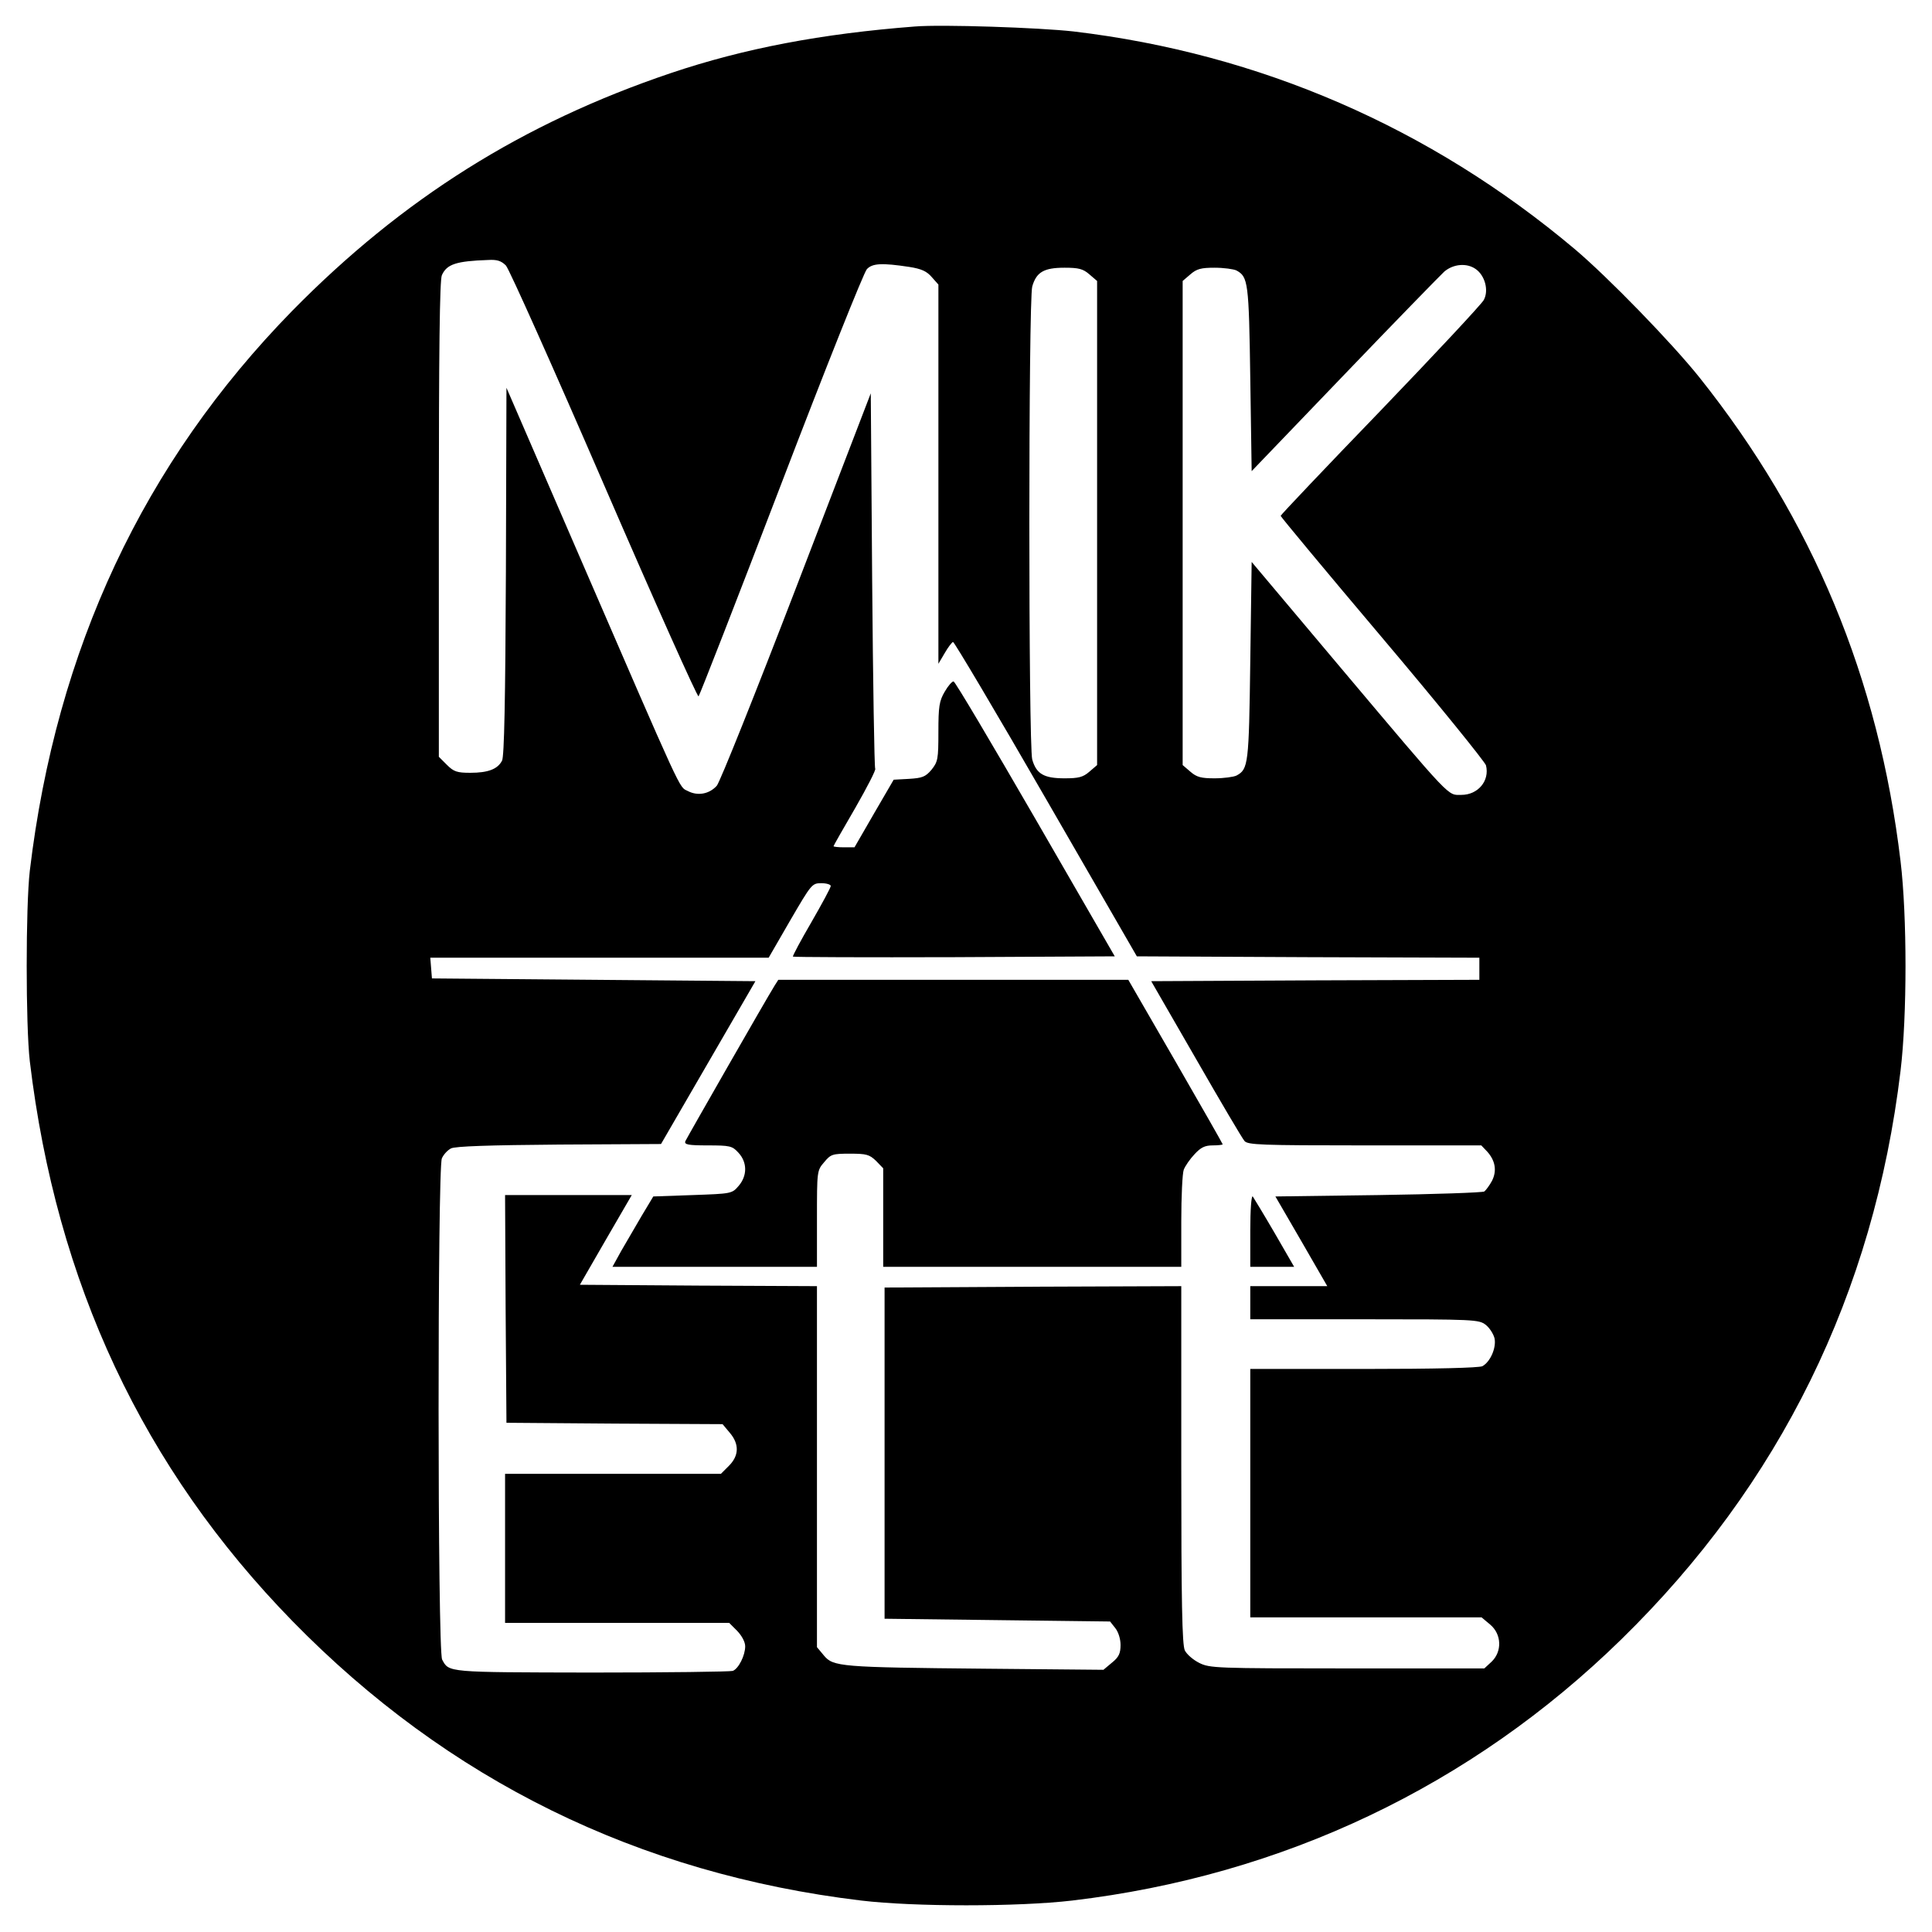
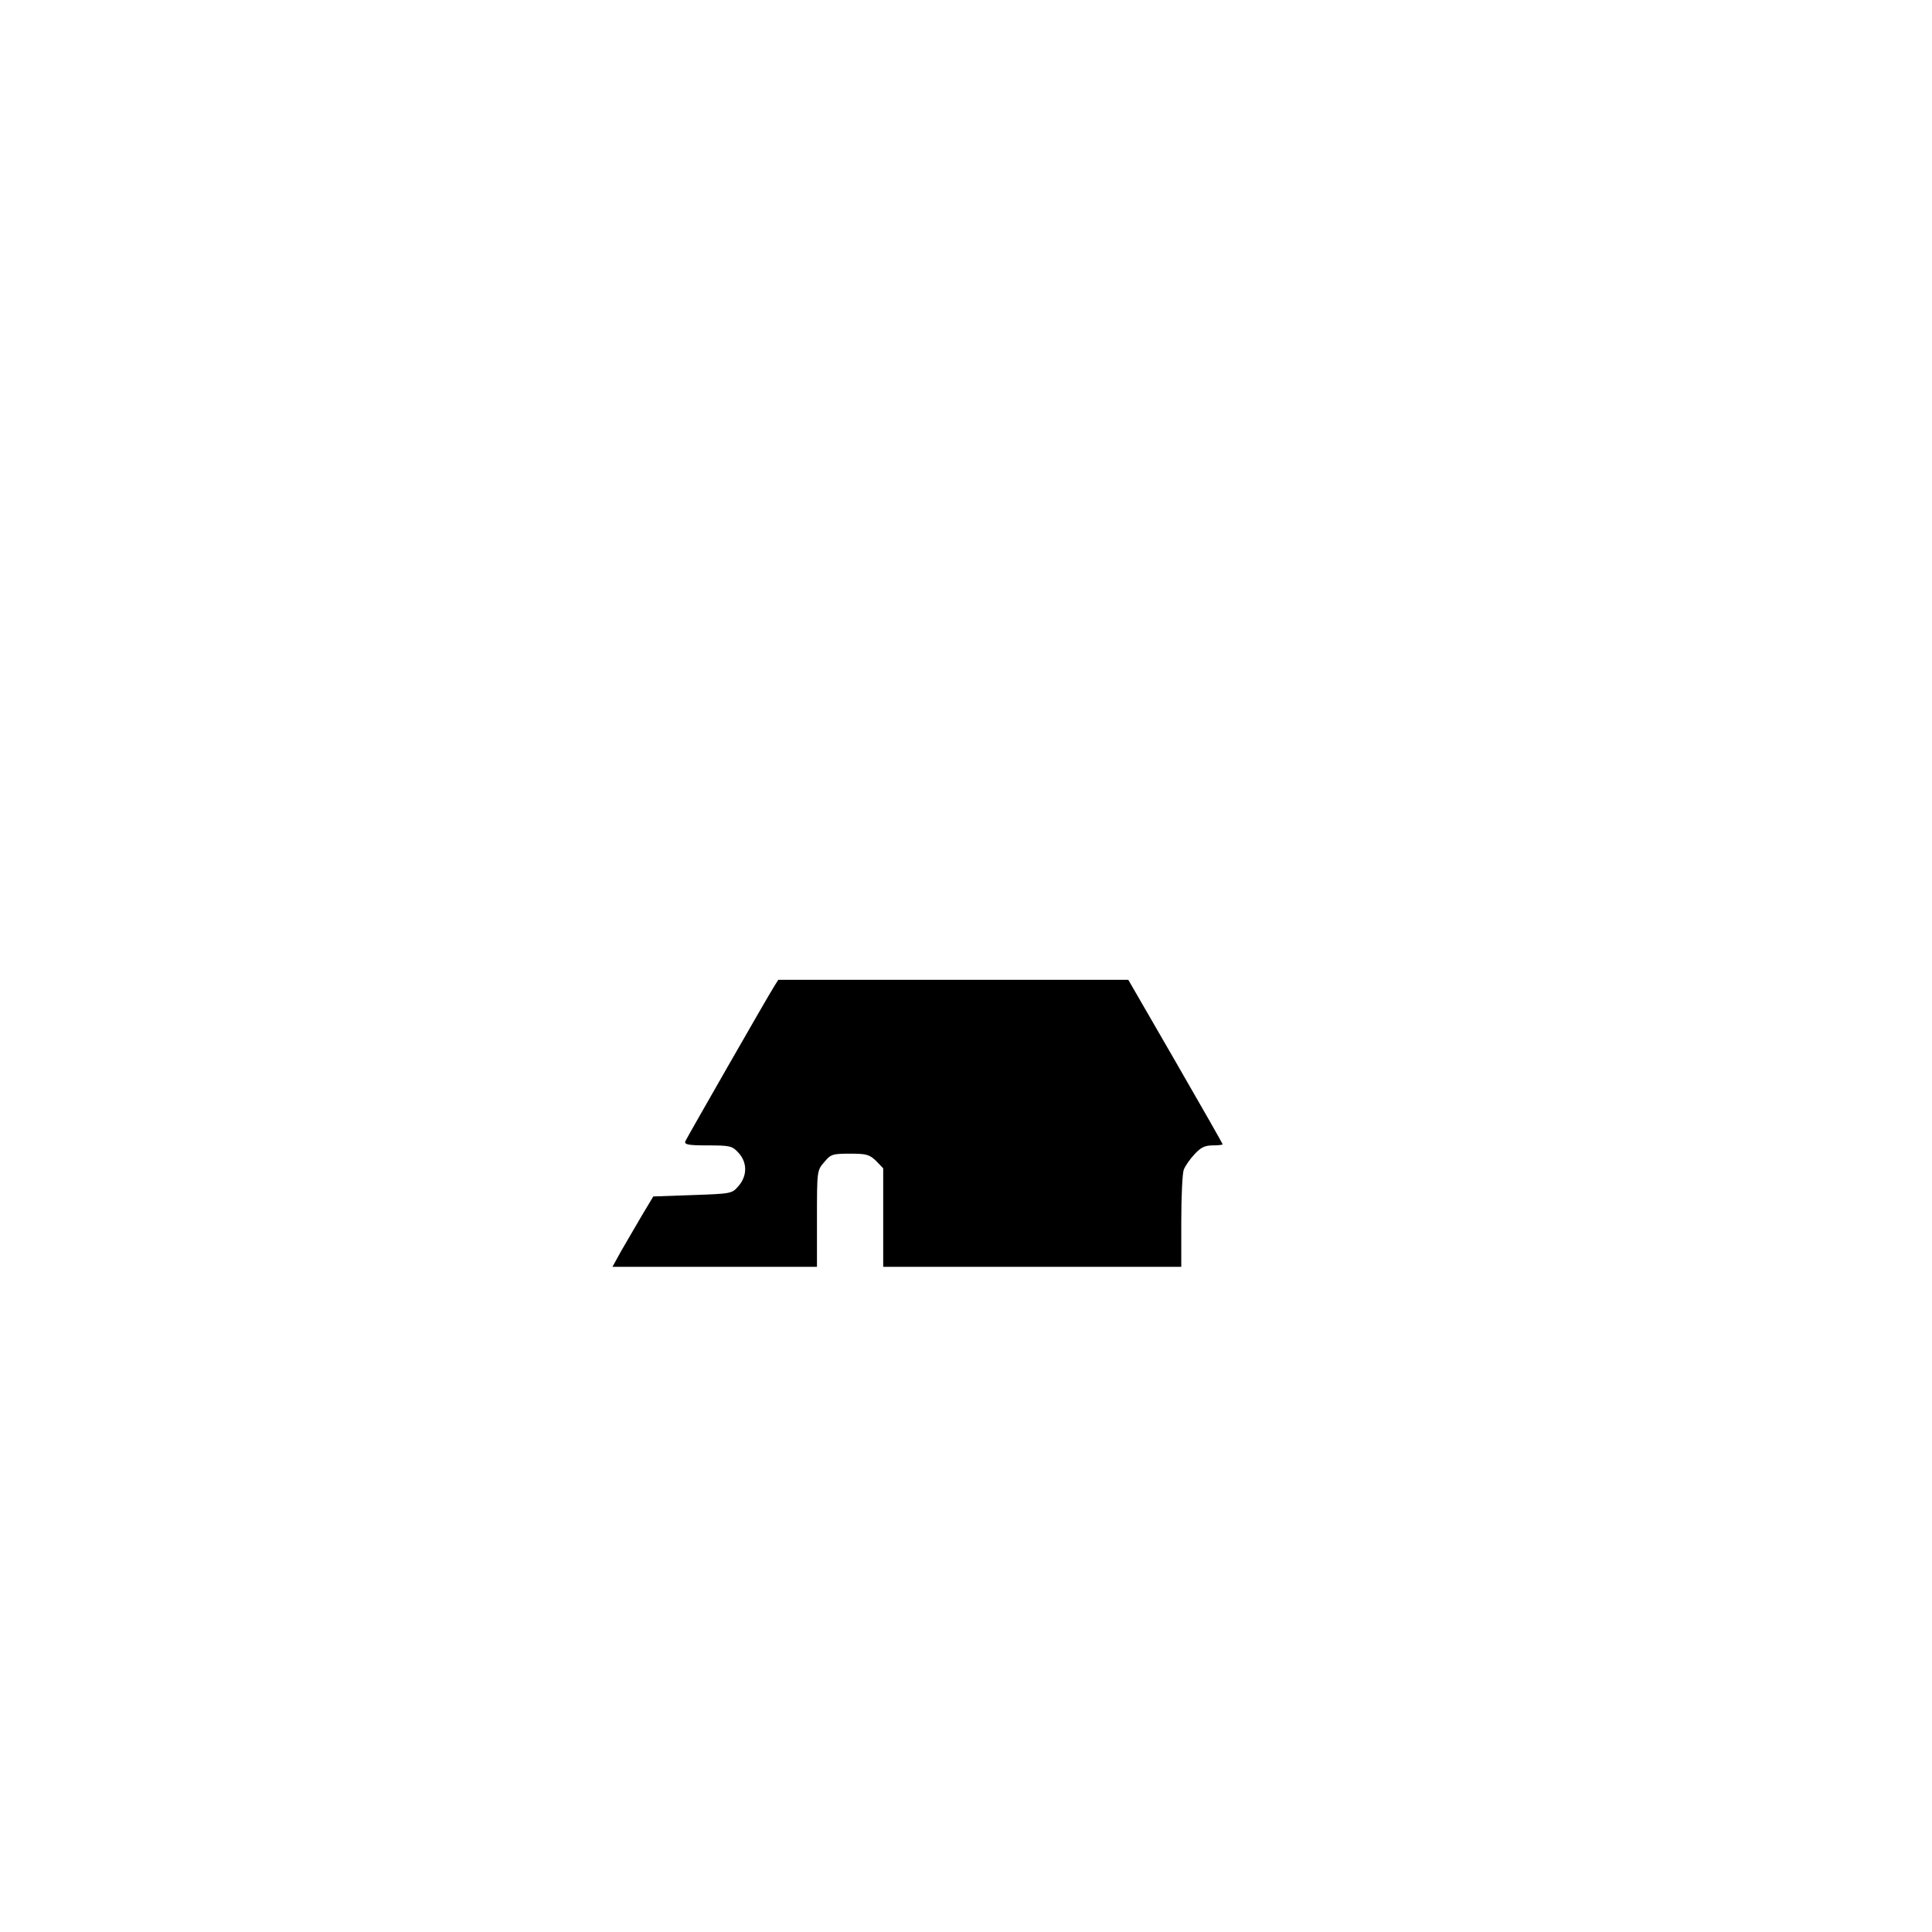
<svg xmlns="http://www.w3.org/2000/svg" version="1.0" width="700pt" height="700pt" viewBox="0 0 700 700" preserveAspectRatio="xMidYMid meet">
  <g transform="translate(0,700) scale(0.1,-0.1)" fill="#000000" stroke="none">
-     <path d="M3315 6904 c-337 -26 -618 -79 -885 -169 -536 -181 -972 -455 -1371 -861 -539 -551 -855 -1225 -951 -2029 -15 -129 -15 -561 0 -690 96 -804 410 -1474 952 -2029 562 -575 1252 -915 2060 -1012 192 -23 569 -23 765 0 762 90 1446 415 1989 946 575 562 915 1253 1012 2060 24 198 24 562 0 760 -79 662 -319 1239 -729 1753 -100 125 -331 363 -452 465 -523 440 -1141 708 -1815 788 -123 14 -478 26 -575 18z m-1482 -866 c12 -13 172 -371 356 -796 184 -425 338 -769 342 -765 4 4 139 350 299 768 160 418 300 769 311 780 20 21 54 23 153 8 45 -7 64 -16 82 -37 l24 -27 0 -687 0 -687 23 39 c12 21 26 39 30 40 4 1 156 -255 337 -569 l329 -570 620 -3 621 -2 0 -40 0 -40 -595 -2 -594 -3 162 -281 c89 -155 168 -289 176 -298 12 -14 57 -16 435 -16 l423 0 21 -22 c30 -33 36 -70 18 -106 -9 -17 -22 -34 -28 -39 -7 -4 -180 -10 -385 -13 l-372 -5 94 -162 94 -163 -140 0 -139 0 0 -60 0 -60 414 0 c399 0 414 -1 439 -20 14 -11 28 -33 32 -49 7 -34 -15 -85 -44 -101 -13 -6 -168 -10 -430 -10 l-411 0 0 -450 0 -450 419 0 419 0 31 -26 c42 -35 44 -98 5 -135 l-26 -24 -496 0 c-477 0 -499 1 -537 20 -22 11 -45 31 -52 45 -10 19 -13 177 -13 673 l0 647 -537 -2 -538 -3 0 -600 0 -600 408 -5 409 -5 19 -24 c11 -14 19 -39 19 -61 0 -30 -6 -44 -31 -64 l-31 -26 -432 4 c-521 5 -547 7 -581 48 l-25 30 0 654 0 654 -430 2 -429 3 94 163 94 162 -229 0 -230 0 2 -412 3 -413 392 -3 391 -2 26 -31 c35 -41 34 -83 -3 -120 l-29 -29 -391 0 -391 0 0 -270 0 -270 406 0 406 0 29 -29 c17 -18 29 -40 29 -56 0 -33 -24 -81 -45 -89 -9 -3 -240 -6 -513 -6 -524 1 -515 0 -540 47 -17 30 -17 1781 -1 1816 6 14 21 30 33 36 14 8 142 12 391 14 l370 2 171 295 171 295 -586 5 -586 5 -3 38 -3 37 613 0 613 0 78 135 c77 132 79 135 113 135 19 0 34 -5 34 -10 0 -6 -32 -65 -70 -131 -39 -67 -69 -123 -67 -125 2 -2 265 -3 585 -2 l581 3 -287 497 c-158 273 -291 498 -297 499 -5 1 -20 -16 -32 -37 -20 -34 -23 -54 -23 -146 0 -99 -2 -108 -25 -137 -22 -26 -34 -30 -82 -33 l-55 -3 -71 -122 -71 -123 -38 0 c-21 0 -38 2 -38 4 0 2 36 65 79 139 43 75 76 139 72 142 -3 4 -8 311 -11 683 l-5 677 -269 -700 c-148 -385 -278 -710 -289 -722 -27 -30 -69 -38 -105 -19 -33 17 -10 -33 -408 886 l-249 575 -2 -665 c-2 -468 -6 -671 -14 -686 -16 -31 -51 -44 -115 -44 -48 0 -60 4 -85 29 l-29 29 0 861 c0 609 3 867 11 884 18 40 52 51 167 55 33 2 48 -3 65 -20z m3514 -13 c33 -23 48 -77 29 -112 -8 -15 -177 -196 -375 -402 -199 -206 -361 -377 -361 -380 0 -3 166 -203 369 -443 203 -240 371 -448 375 -461 14 -56 -29 -107 -89 -107 -51 0 -29 -24 -436 459 l-324 385 -5 -360 c-5 -374 -7 -391 -50 -414 -10 -5 -46 -10 -79 -10 -49 0 -65 4 -88 24 l-28 24 0 877 0 877 28 24 c23 20 39 24 88 24 33 0 69 -5 79 -10 42 -23 45 -41 50 -391 l5 -336 335 349 c184 192 348 360 363 374 33 28 82 32 114 9z m-1400 -19 l28 -24 0 -877 0 -877 -28 -24 c-23 -20 -39 -24 -90 -24 -75 0 -102 16 -117 68 -14 51 -14 1663 0 1714 15 52 42 68 117 68 51 0 67 -4 90 -24z" />
    <path d="M2806 3428 c-30 -48 -317 -550 -323 -563 -4 -12 10 -15 81 -15 81 0 89 -2 111 -26 33 -35 33 -84 1 -121 -24 -28 -26 -28 -167 -33 l-142 -5 -42 -70 c-22 -38 -56 -96 -74 -127 l-32 -58 370 0 371 0 0 174 c0 173 0 175 26 205 24 29 30 31 94 31 59 0 70 -3 94 -26 l26 -27 0 -178 0 -179 540 0 540 0 0 164 c0 91 4 175 9 188 5 13 22 38 39 56 23 25 38 32 66 32 20 0 36 2 36 4 0 2 -77 137 -171 300 l-171 296 -634 0 -634 0 -14 -22z" />
-     <path d="M4530 2542 l0 -132 80 0 79 0 -71 123 c-39 67 -75 126 -79 132 -5 5 -9 -48 -9 -123z" />
  </g>
</svg>